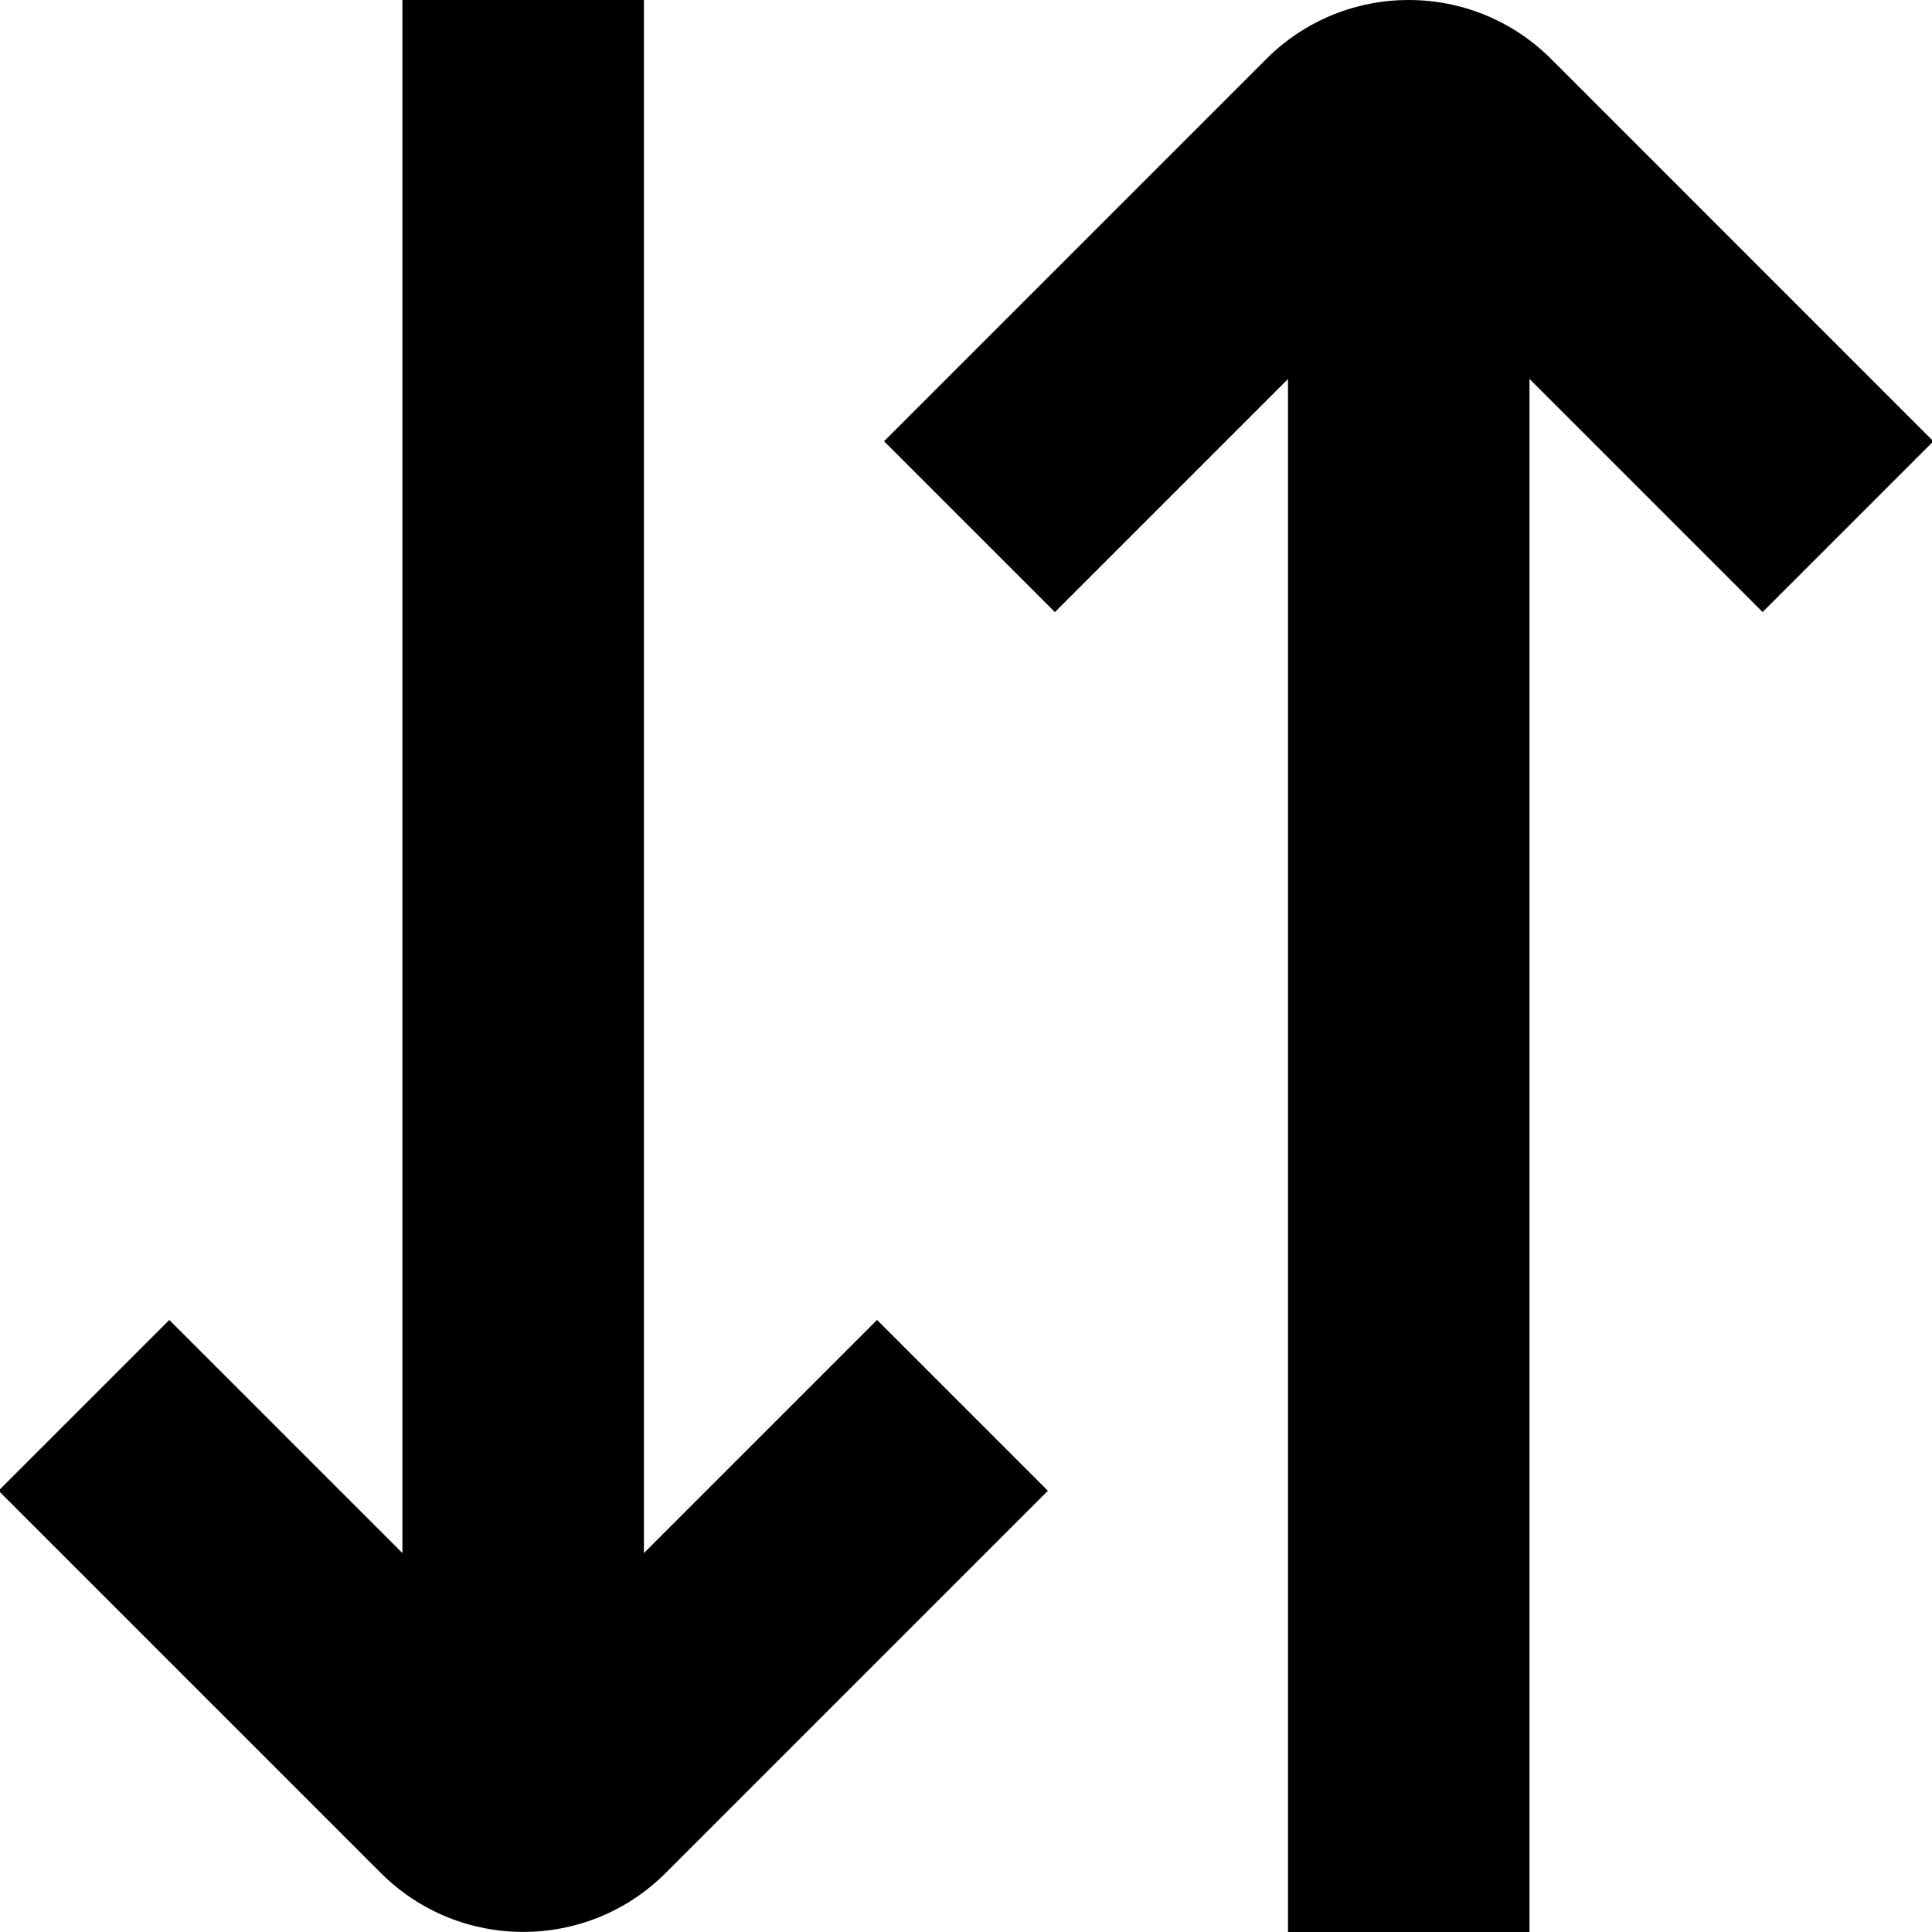
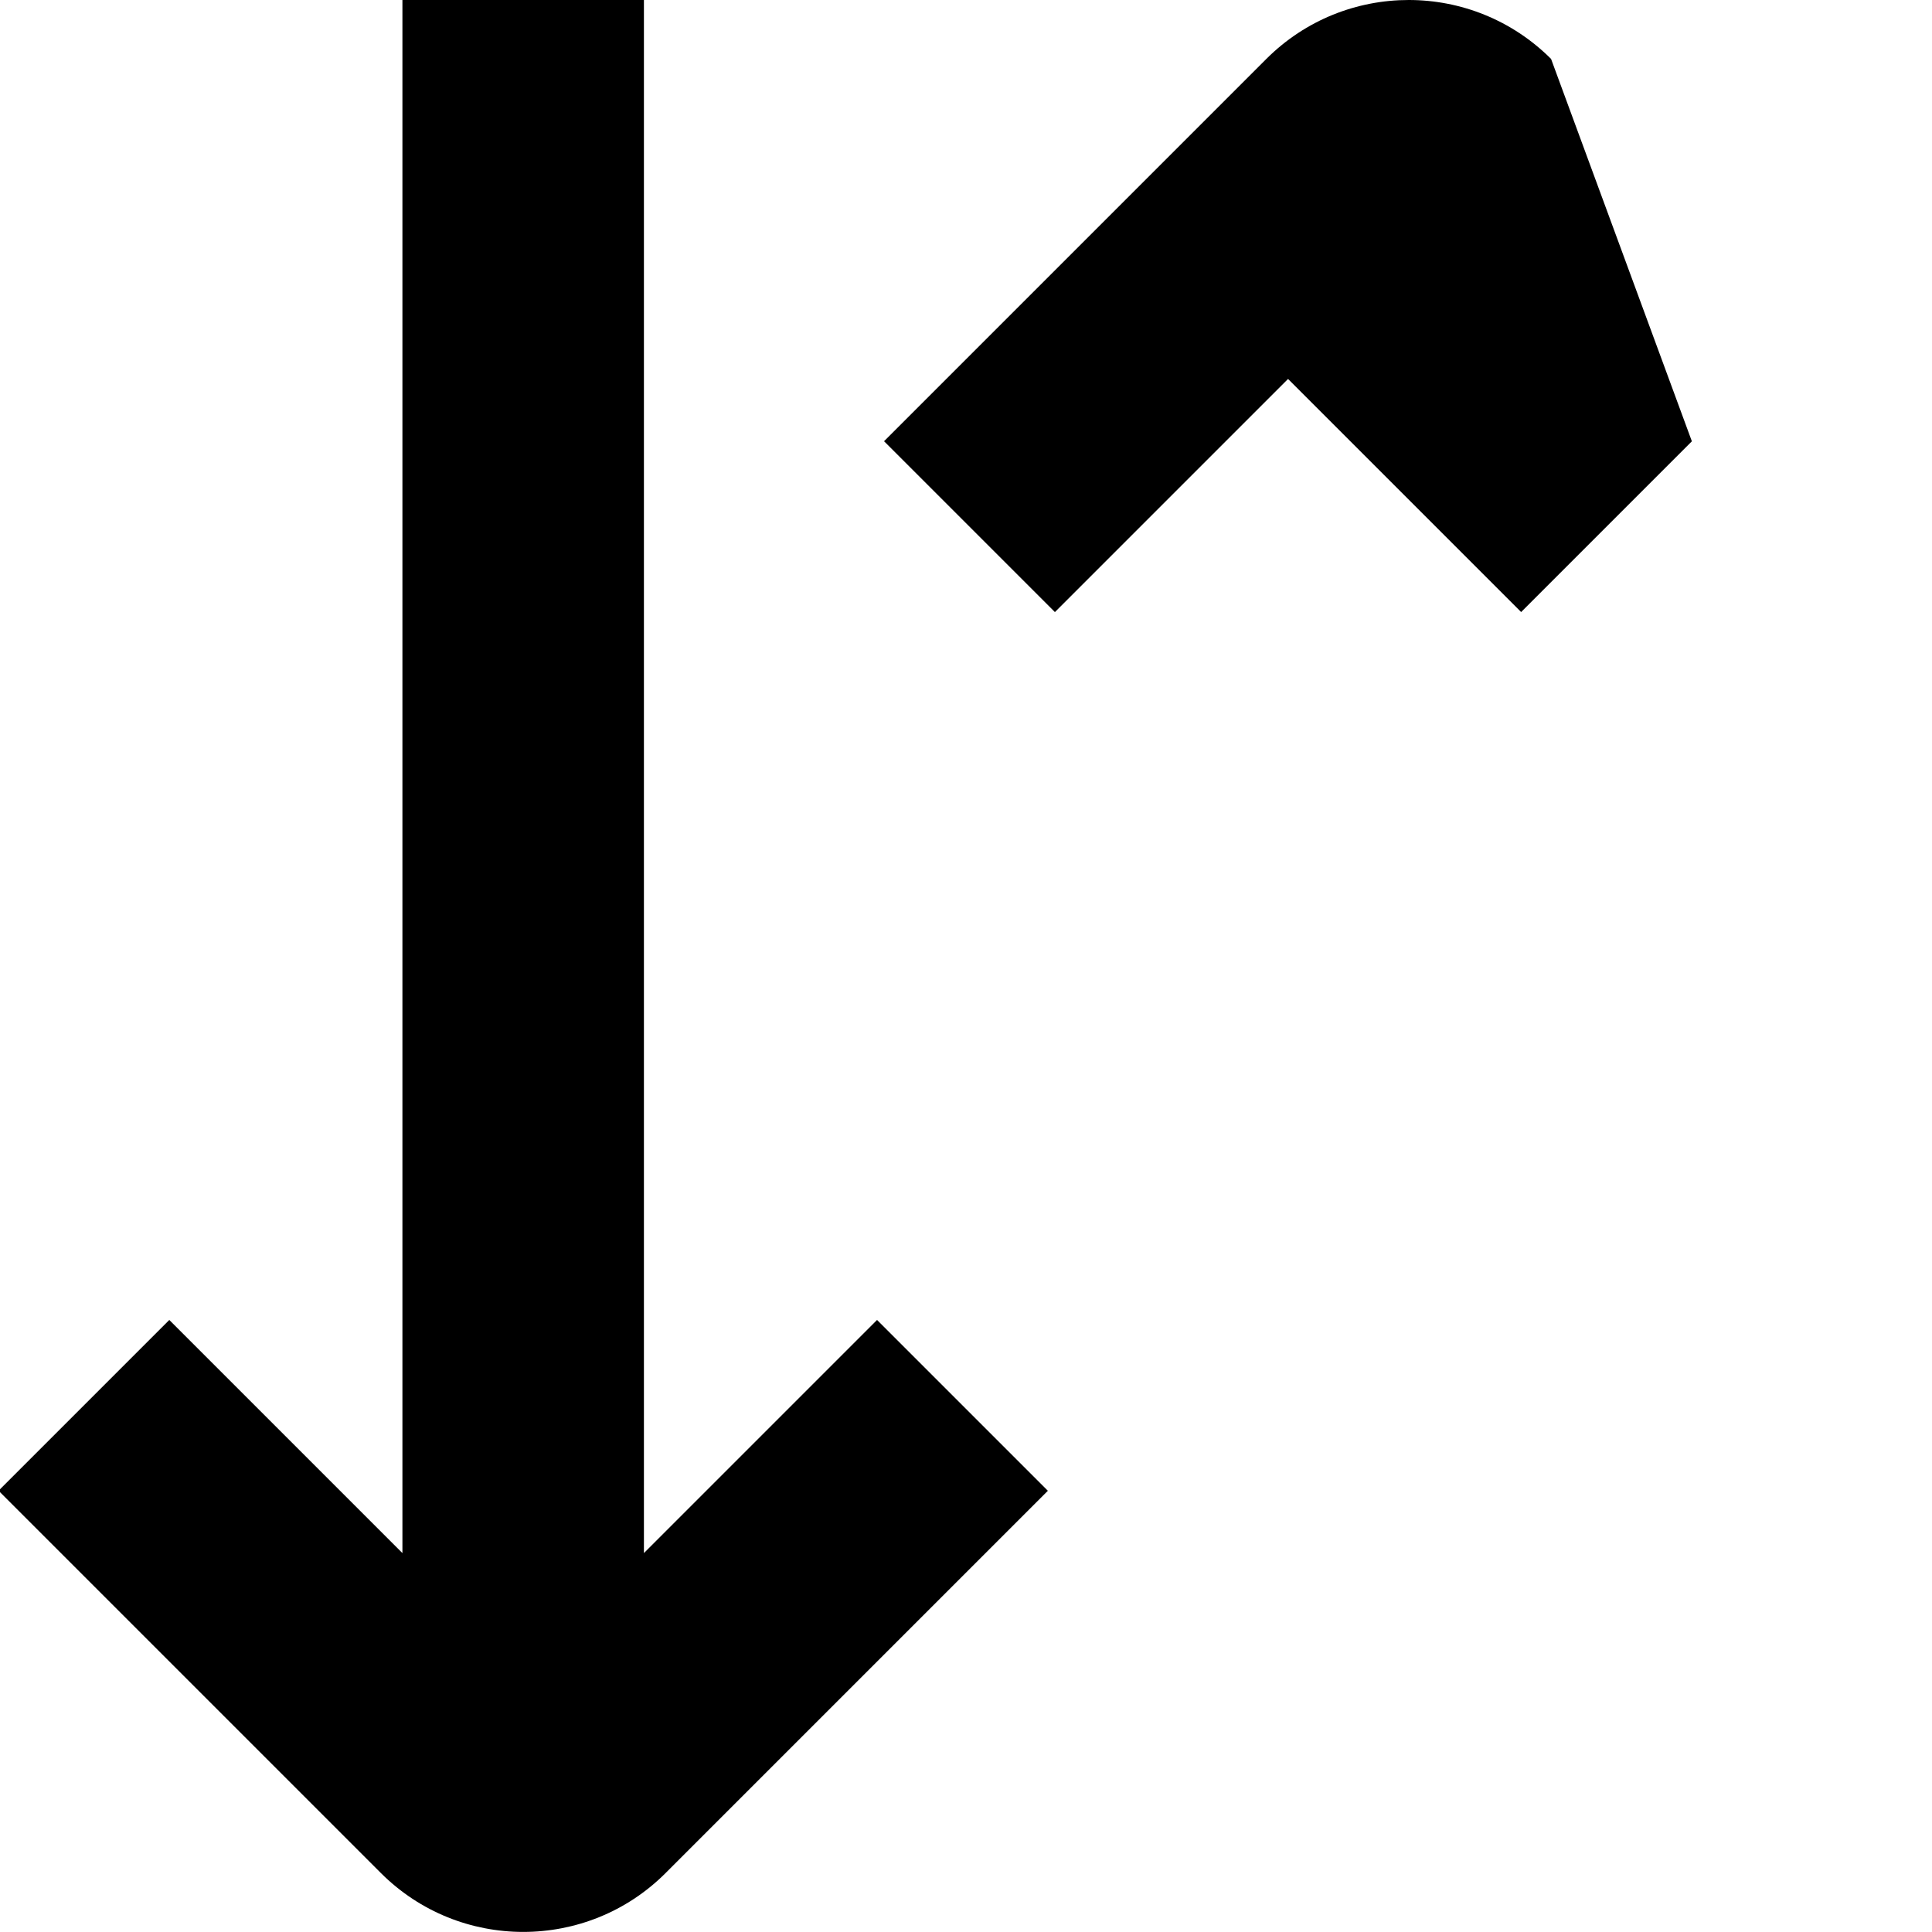
<svg xmlns="http://www.w3.org/2000/svg" id="Layer_1" data-name="Layer 1" viewBox="0 0 24 24" width="512" height="512">
-   <path d="M13.018,18.518l-4.75,4.75c-.487,.487-1.127,.731-1.768,.731s-1.28-.244-1.768-.731L-.018,18.518l2.121-2.121,2.896,2.896V0h3V19.293l2.896-2.896,2.121,2.121Zm.086-10.914l2.896-2.896V24h3V4.707l2.896,2.896,2.121-2.121L19.268,.732C18.78,.245,18.141,0,17.5,0s-1.28,.244-1.768,.731l-4.75,4.75,2.121,2.121Z" />
+   <path d="M13.018,18.518l-4.75,4.75c-.487,.487-1.127,.731-1.768,.731s-1.28-.244-1.768-.731L-.018,18.518l2.121-2.121,2.896,2.896V0h3V19.293l2.896-2.896,2.121,2.121Zm.086-10.914l2.896-2.896V24V4.707l2.896,2.896,2.121-2.121L19.268,.732C18.78,.245,18.141,0,17.5,0s-1.28,.244-1.768,.731l-4.75,4.75,2.121,2.121Z" />
</svg>